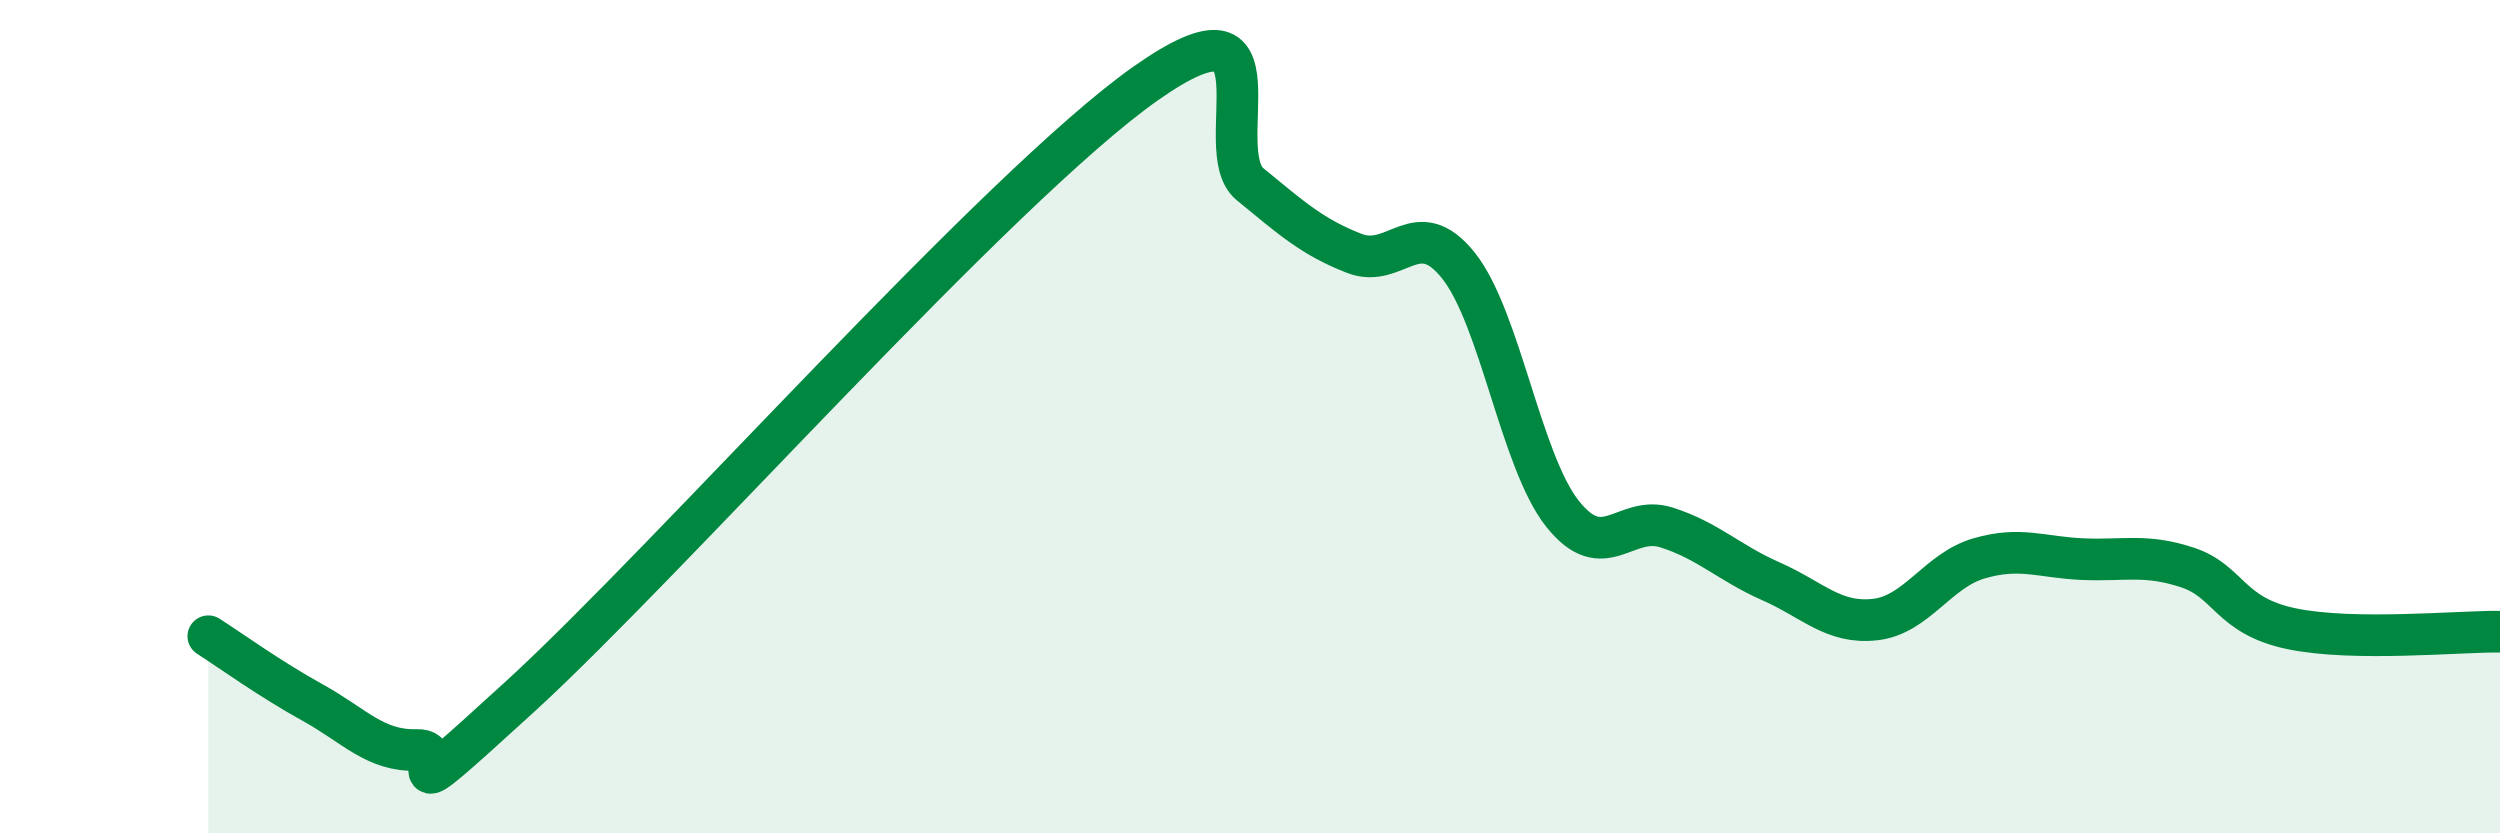
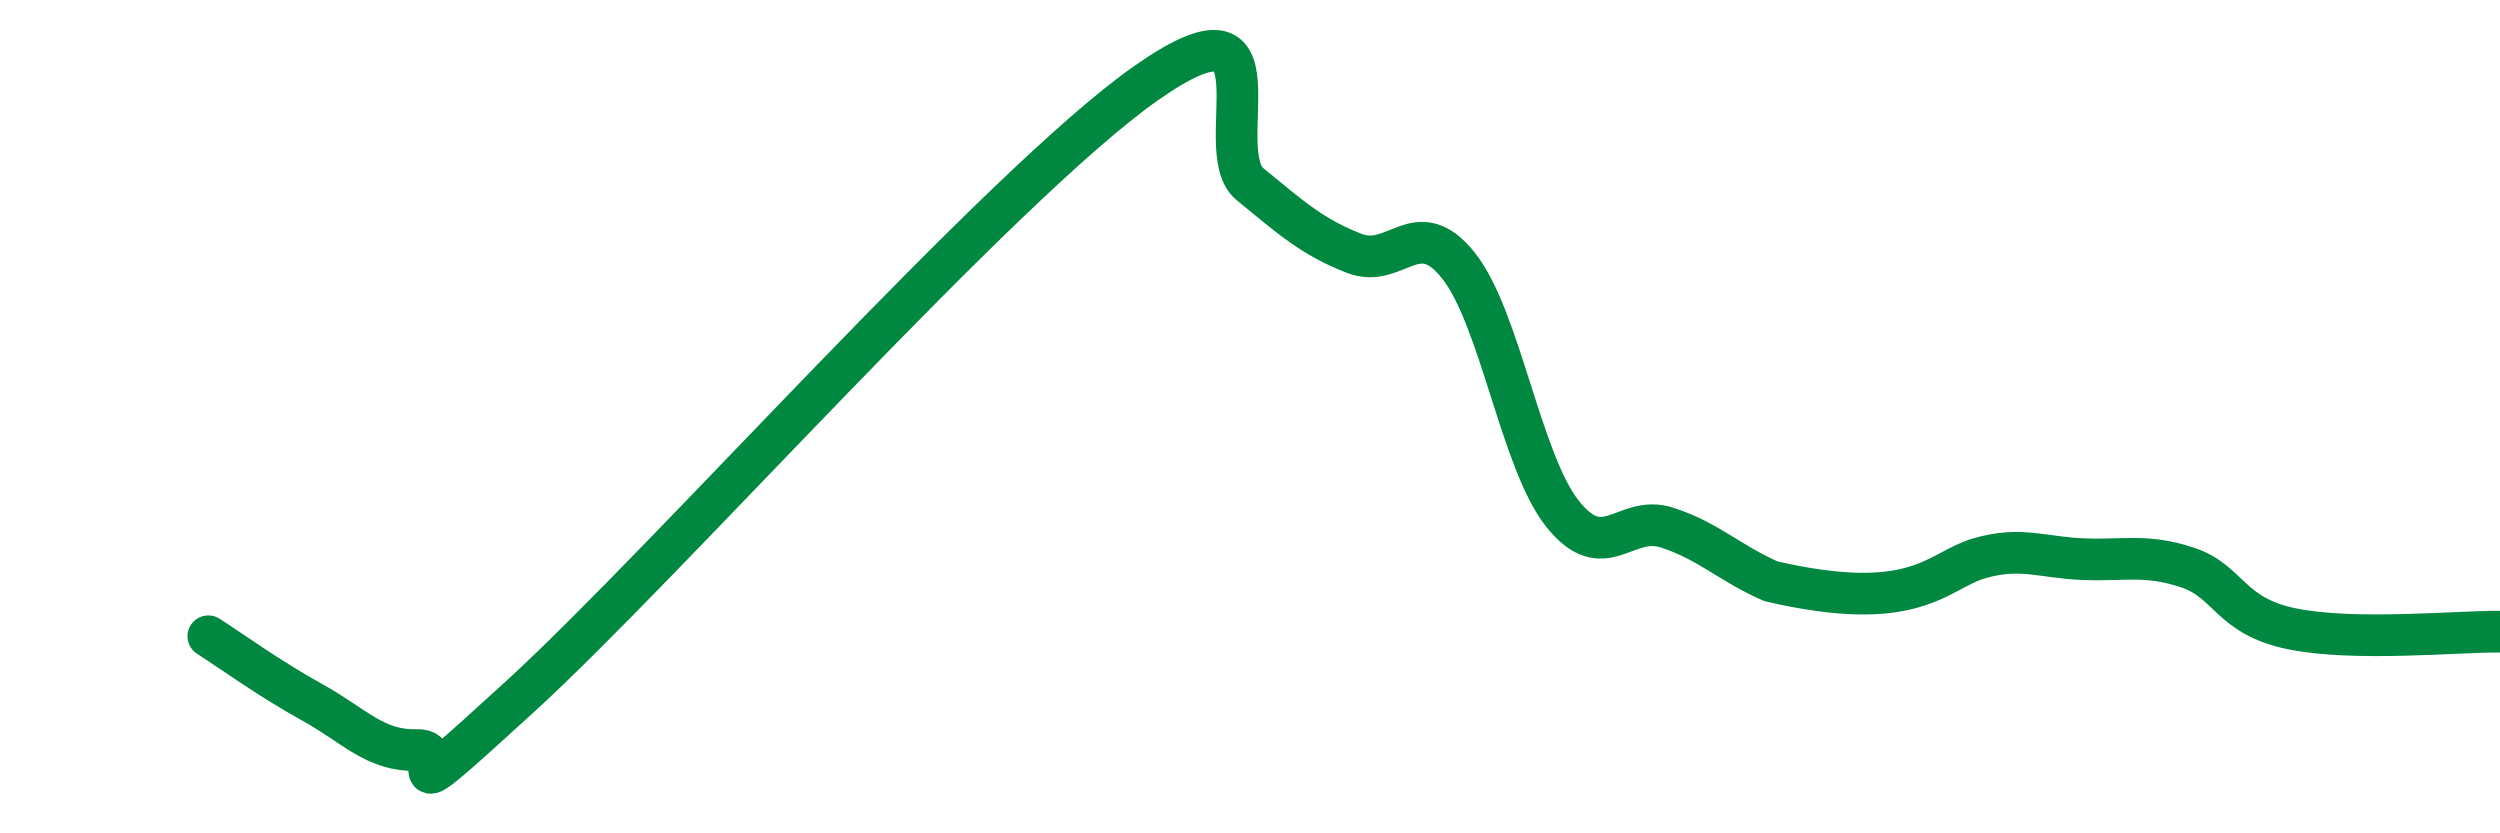
<svg xmlns="http://www.w3.org/2000/svg" width="60" height="20" viewBox="0 0 60 20">
-   <path d="M 5,15.27 C 5.5,15.59 6.5,16.31 7.5,16.86 C 8.5,17.41 9,18.03 10,18 C 11,17.97 9,19.9 12.5,16.7 C 16,13.5 24,4.46 27.5,2 C 31,-0.46 29,3.6 30,4.42 C 31,5.24 31.5,5.69 32.5,6.08 C 33.5,6.47 34,5.12 35,6.37 C 36,7.62 36.5,11.07 37.5,12.33 C 38.5,13.59 39,12.34 40,12.66 C 41,12.98 41.5,13.51 42.5,13.95 C 43.5,14.39 44,14.98 45,14.87 C 46,14.76 46.5,13.69 47.5,13.4 C 48.5,13.11 49,13.38 50,13.42 C 51,13.46 51.5,13.29 52.5,13.62 C 53.5,13.95 53.5,14.78 55,15.09 C 56.5,15.4 59,15.15 60,15.16L60 20L5 20Z" fill="#008740" opacity="0.1" stroke-linecap="round" stroke-linejoin="round" />
-   <path d="M 5,15.27 C 5.5,15.59 6.5,16.31 7.5,16.86 C 8.5,17.41 9,18.03 10,18 C 11,17.97 9,19.9 12.5,16.7 C 16,13.5 24,4.46 27.5,2 C 31,-0.46 29,3.6 30,4.42 C 31,5.24 31.5,5.69 32.5,6.08 C 33.5,6.47 34,5.12 35,6.37 C 36,7.62 36.5,11.07 37.5,12.33 C 38.5,13.59 39,12.34 40,12.66 C 41,12.98 41.5,13.51 42.5,13.95 C 43.5,14.39 44,14.98 45,14.87 C 46,14.76 46.5,13.69 47.5,13.4 C 48.5,13.11 49,13.38 50,13.42 C 51,13.46 51.5,13.29 52.5,13.62 C 53.5,13.95 53.5,14.78 55,15.09 C 56.5,15.4 59,15.15 60,15.16" stroke="#008740" stroke-width="1" fill="none" stroke-linecap="round" stroke-linejoin="round" />
+   <path d="M 5,15.27 C 5.5,15.59 6.5,16.31 7.5,16.86 C 8.5,17.41 9,18.03 10,18 C 11,17.97 9,19.9 12.5,16.7 C 16,13.5 24,4.46 27.5,2 C 31,-0.46 29,3.6 30,4.42 C 31,5.24 31.5,5.69 32.5,6.08 C 33.5,6.47 34,5.12 35,6.37 C 36,7.62 36.5,11.07 37.5,12.33 C 38.5,13.59 39,12.34 40,12.66 C 41,12.98 41.5,13.51 42.5,13.95 C 46,14.76 46.5,13.69 47.5,13.4 C 48.5,13.11 49,13.38 50,13.42 C 51,13.46 51.5,13.29 52.5,13.62 C 53.5,13.95 53.5,14.78 55,15.09 C 56.5,15.4 59,15.15 60,15.16" stroke="#008740" stroke-width="1" fill="none" stroke-linecap="round" stroke-linejoin="round" />
</svg>